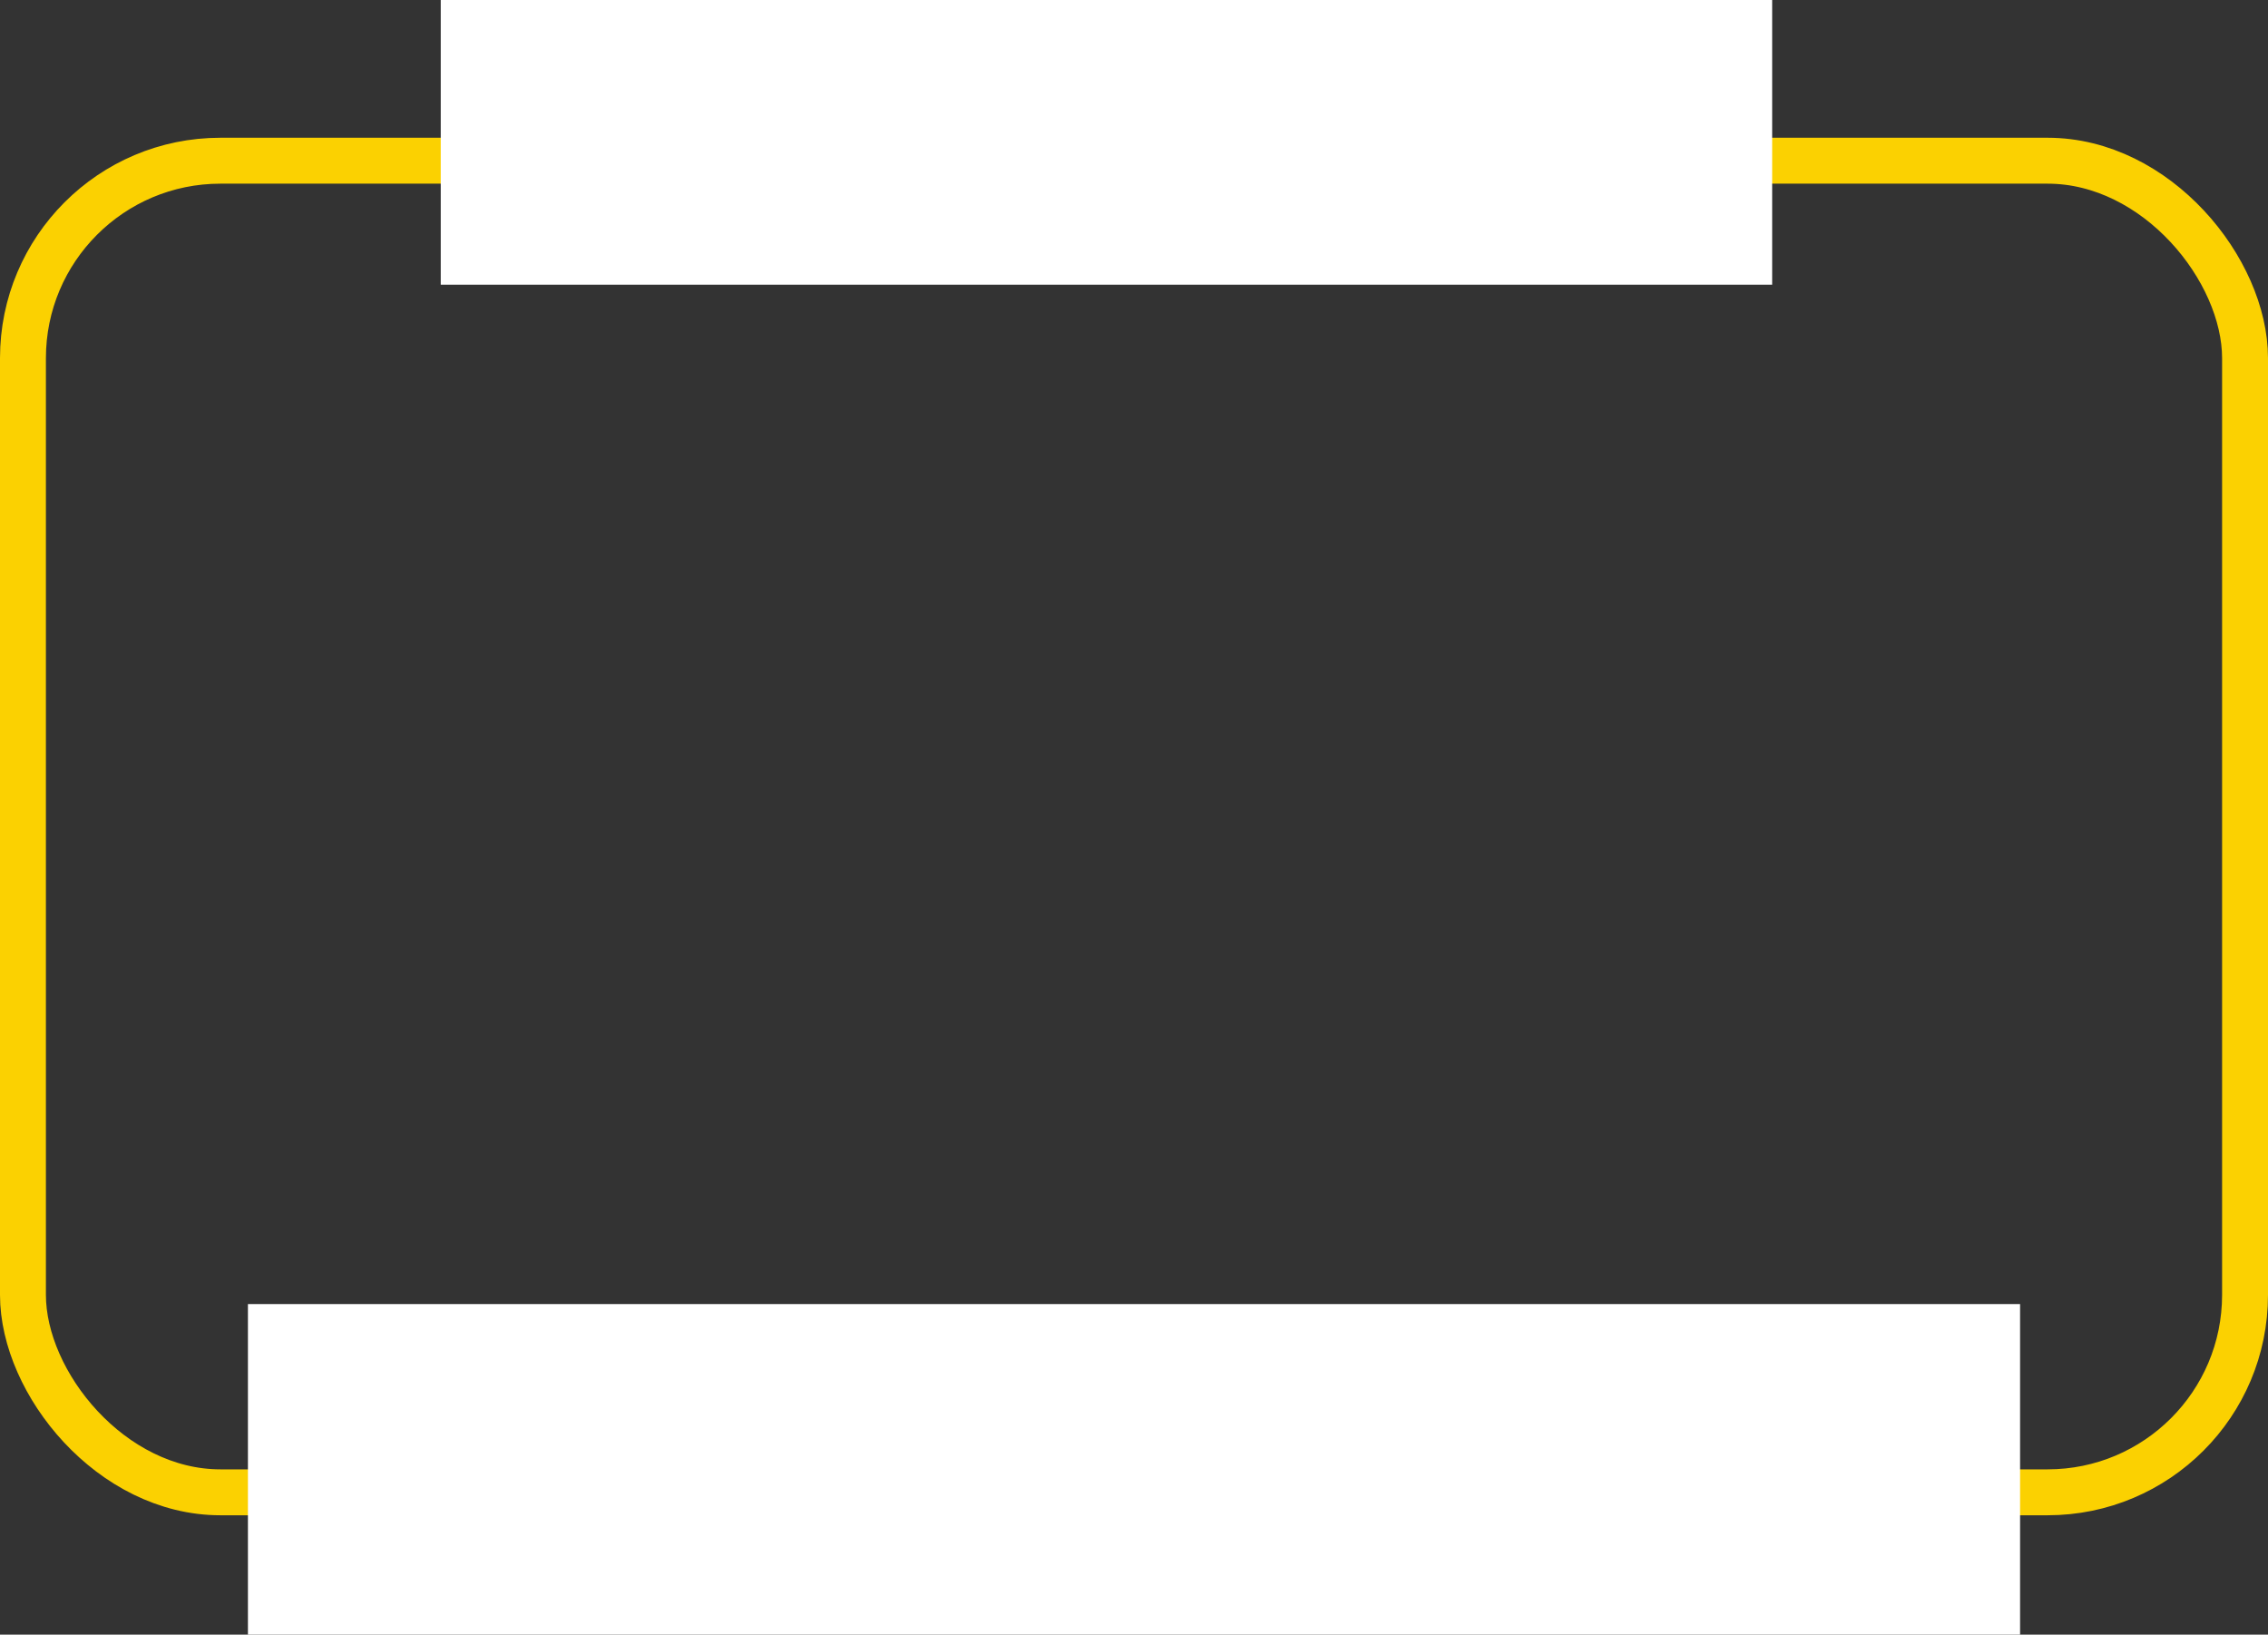
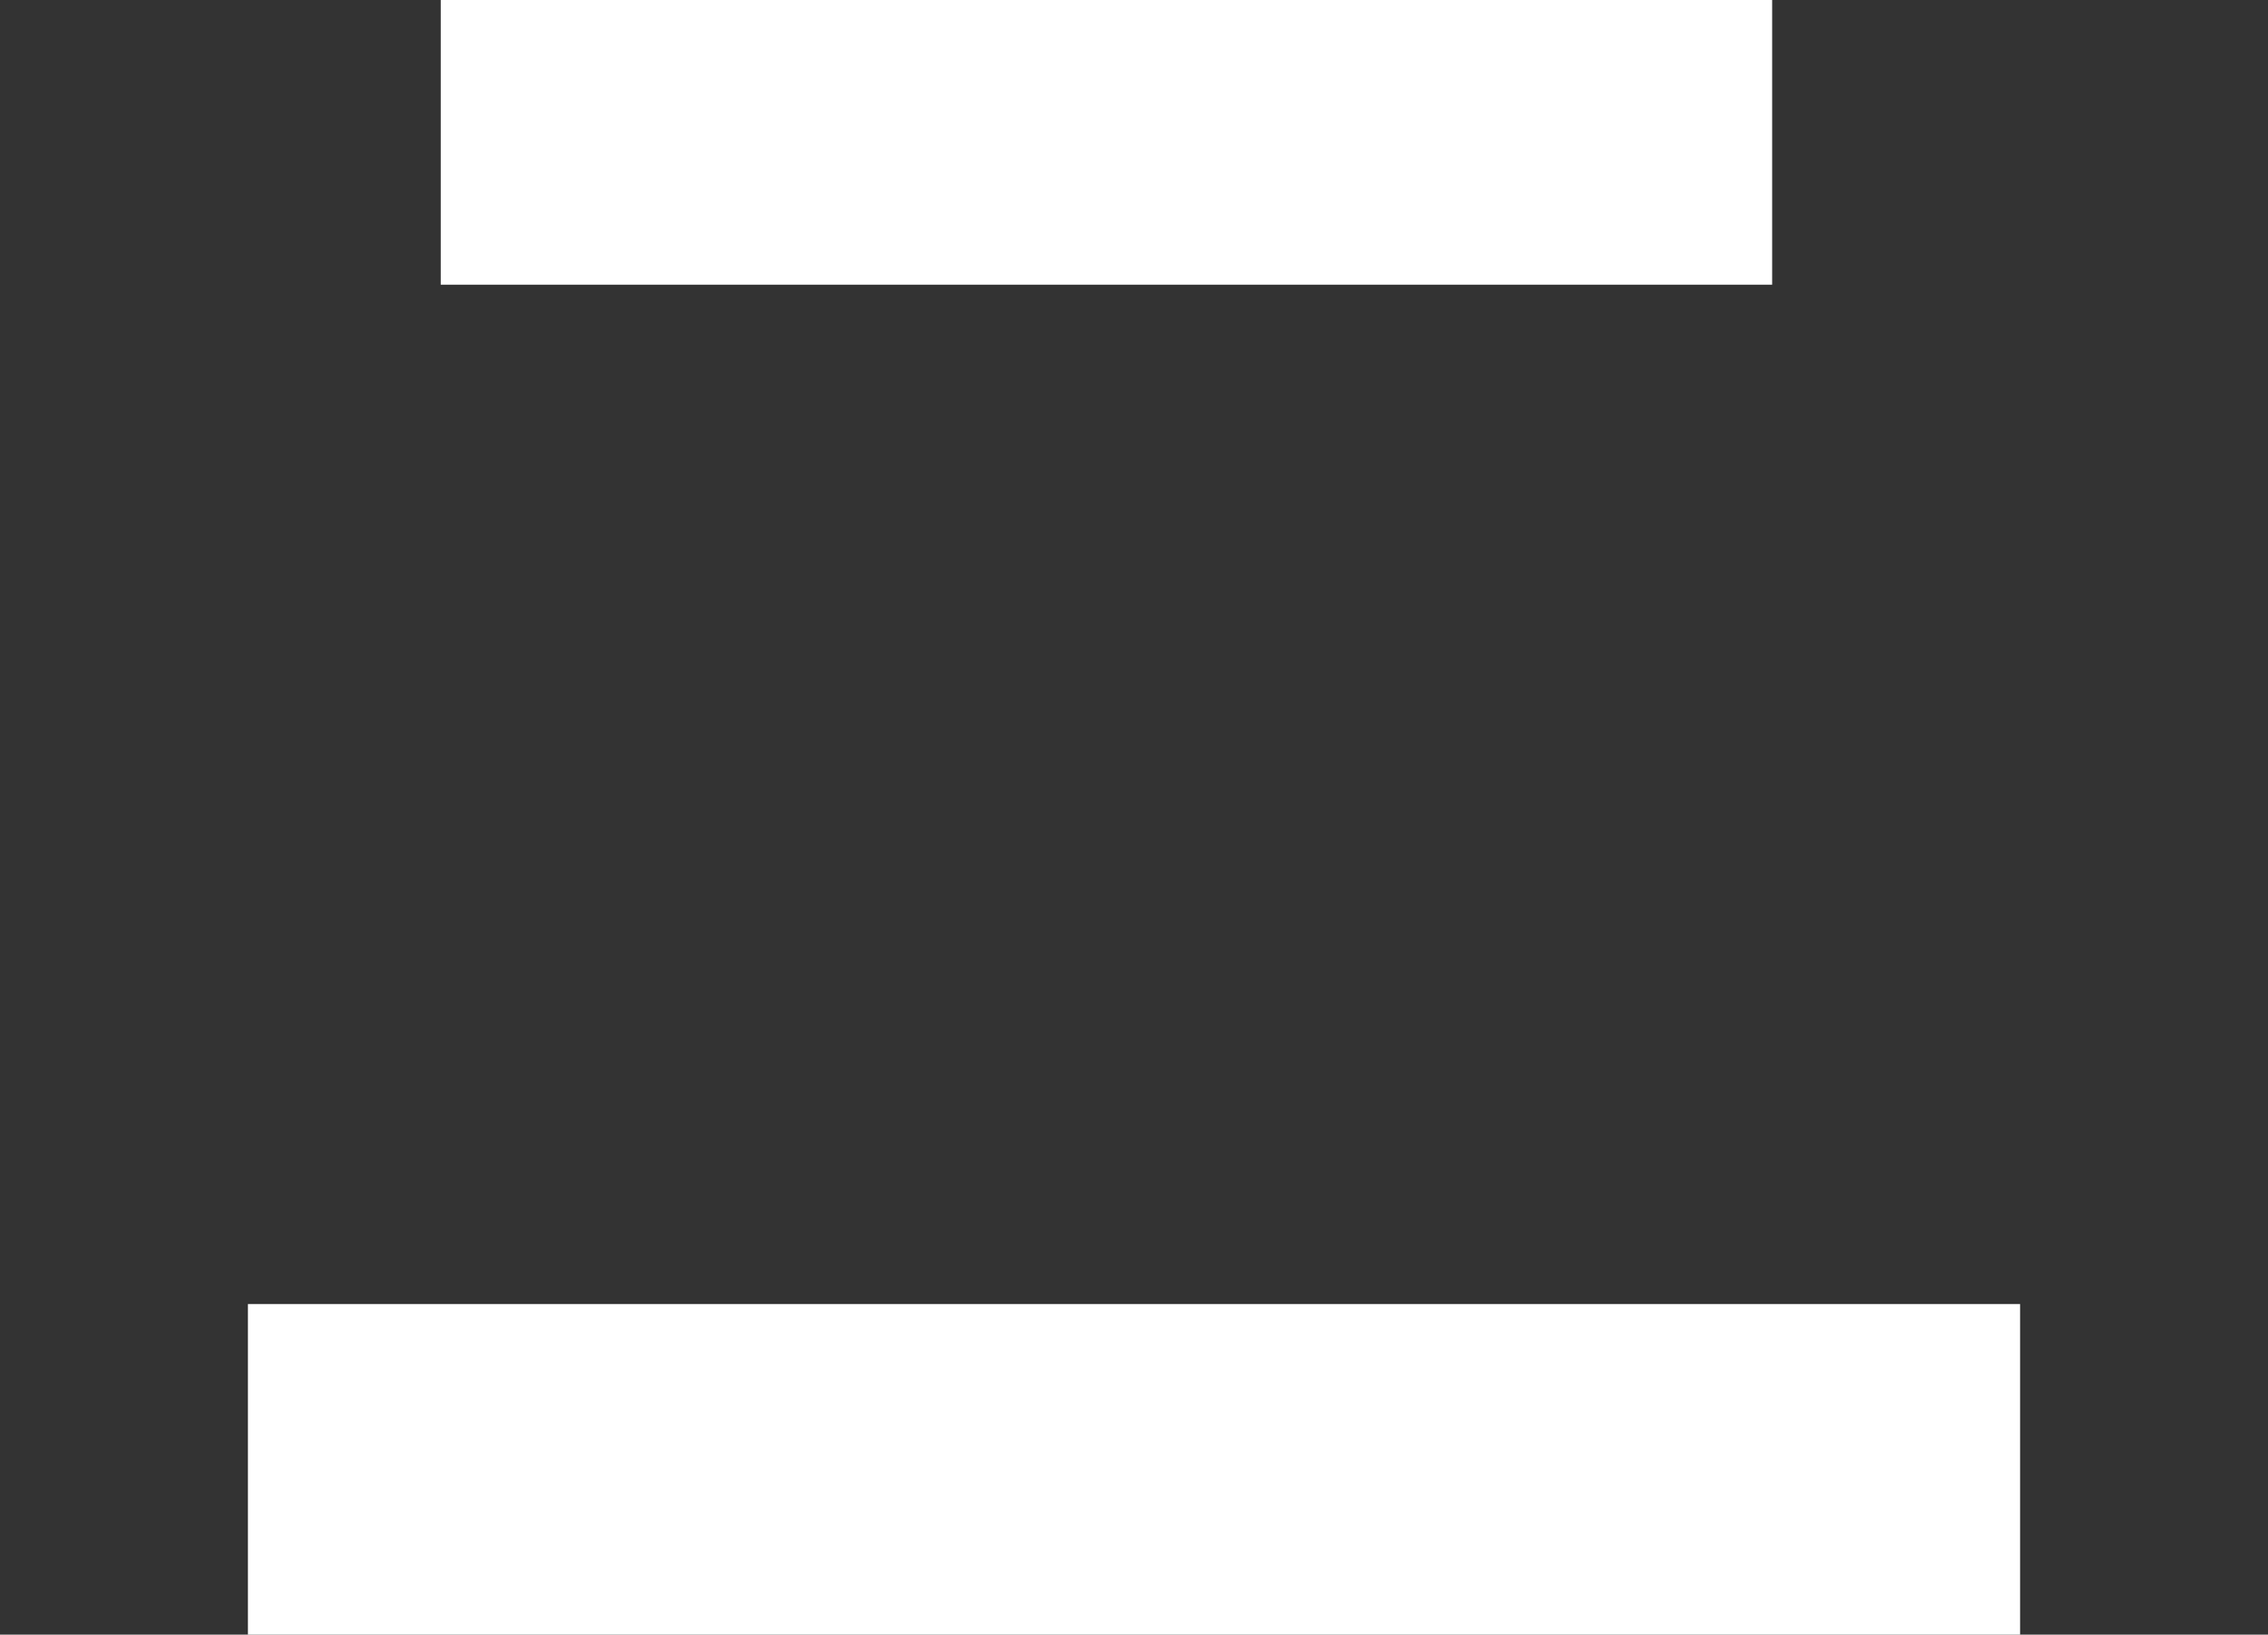
<svg xmlns="http://www.w3.org/2000/svg" width="247" height="178" viewBox="0 0 247 178" fill="none">
  <rect x="0" y="0" width="247" height="178" fill="#333333" stroke="none" />
-   <rect x="2.5" y="17.5" width="242" height="145" rx="21.5" stroke="#FBD101" stroke-width="5" />
  <rect x="48" width="145" height="31" fill="white" />
  <rect x="27" y="142" width="193" height="36" fill="white" />
</svg>